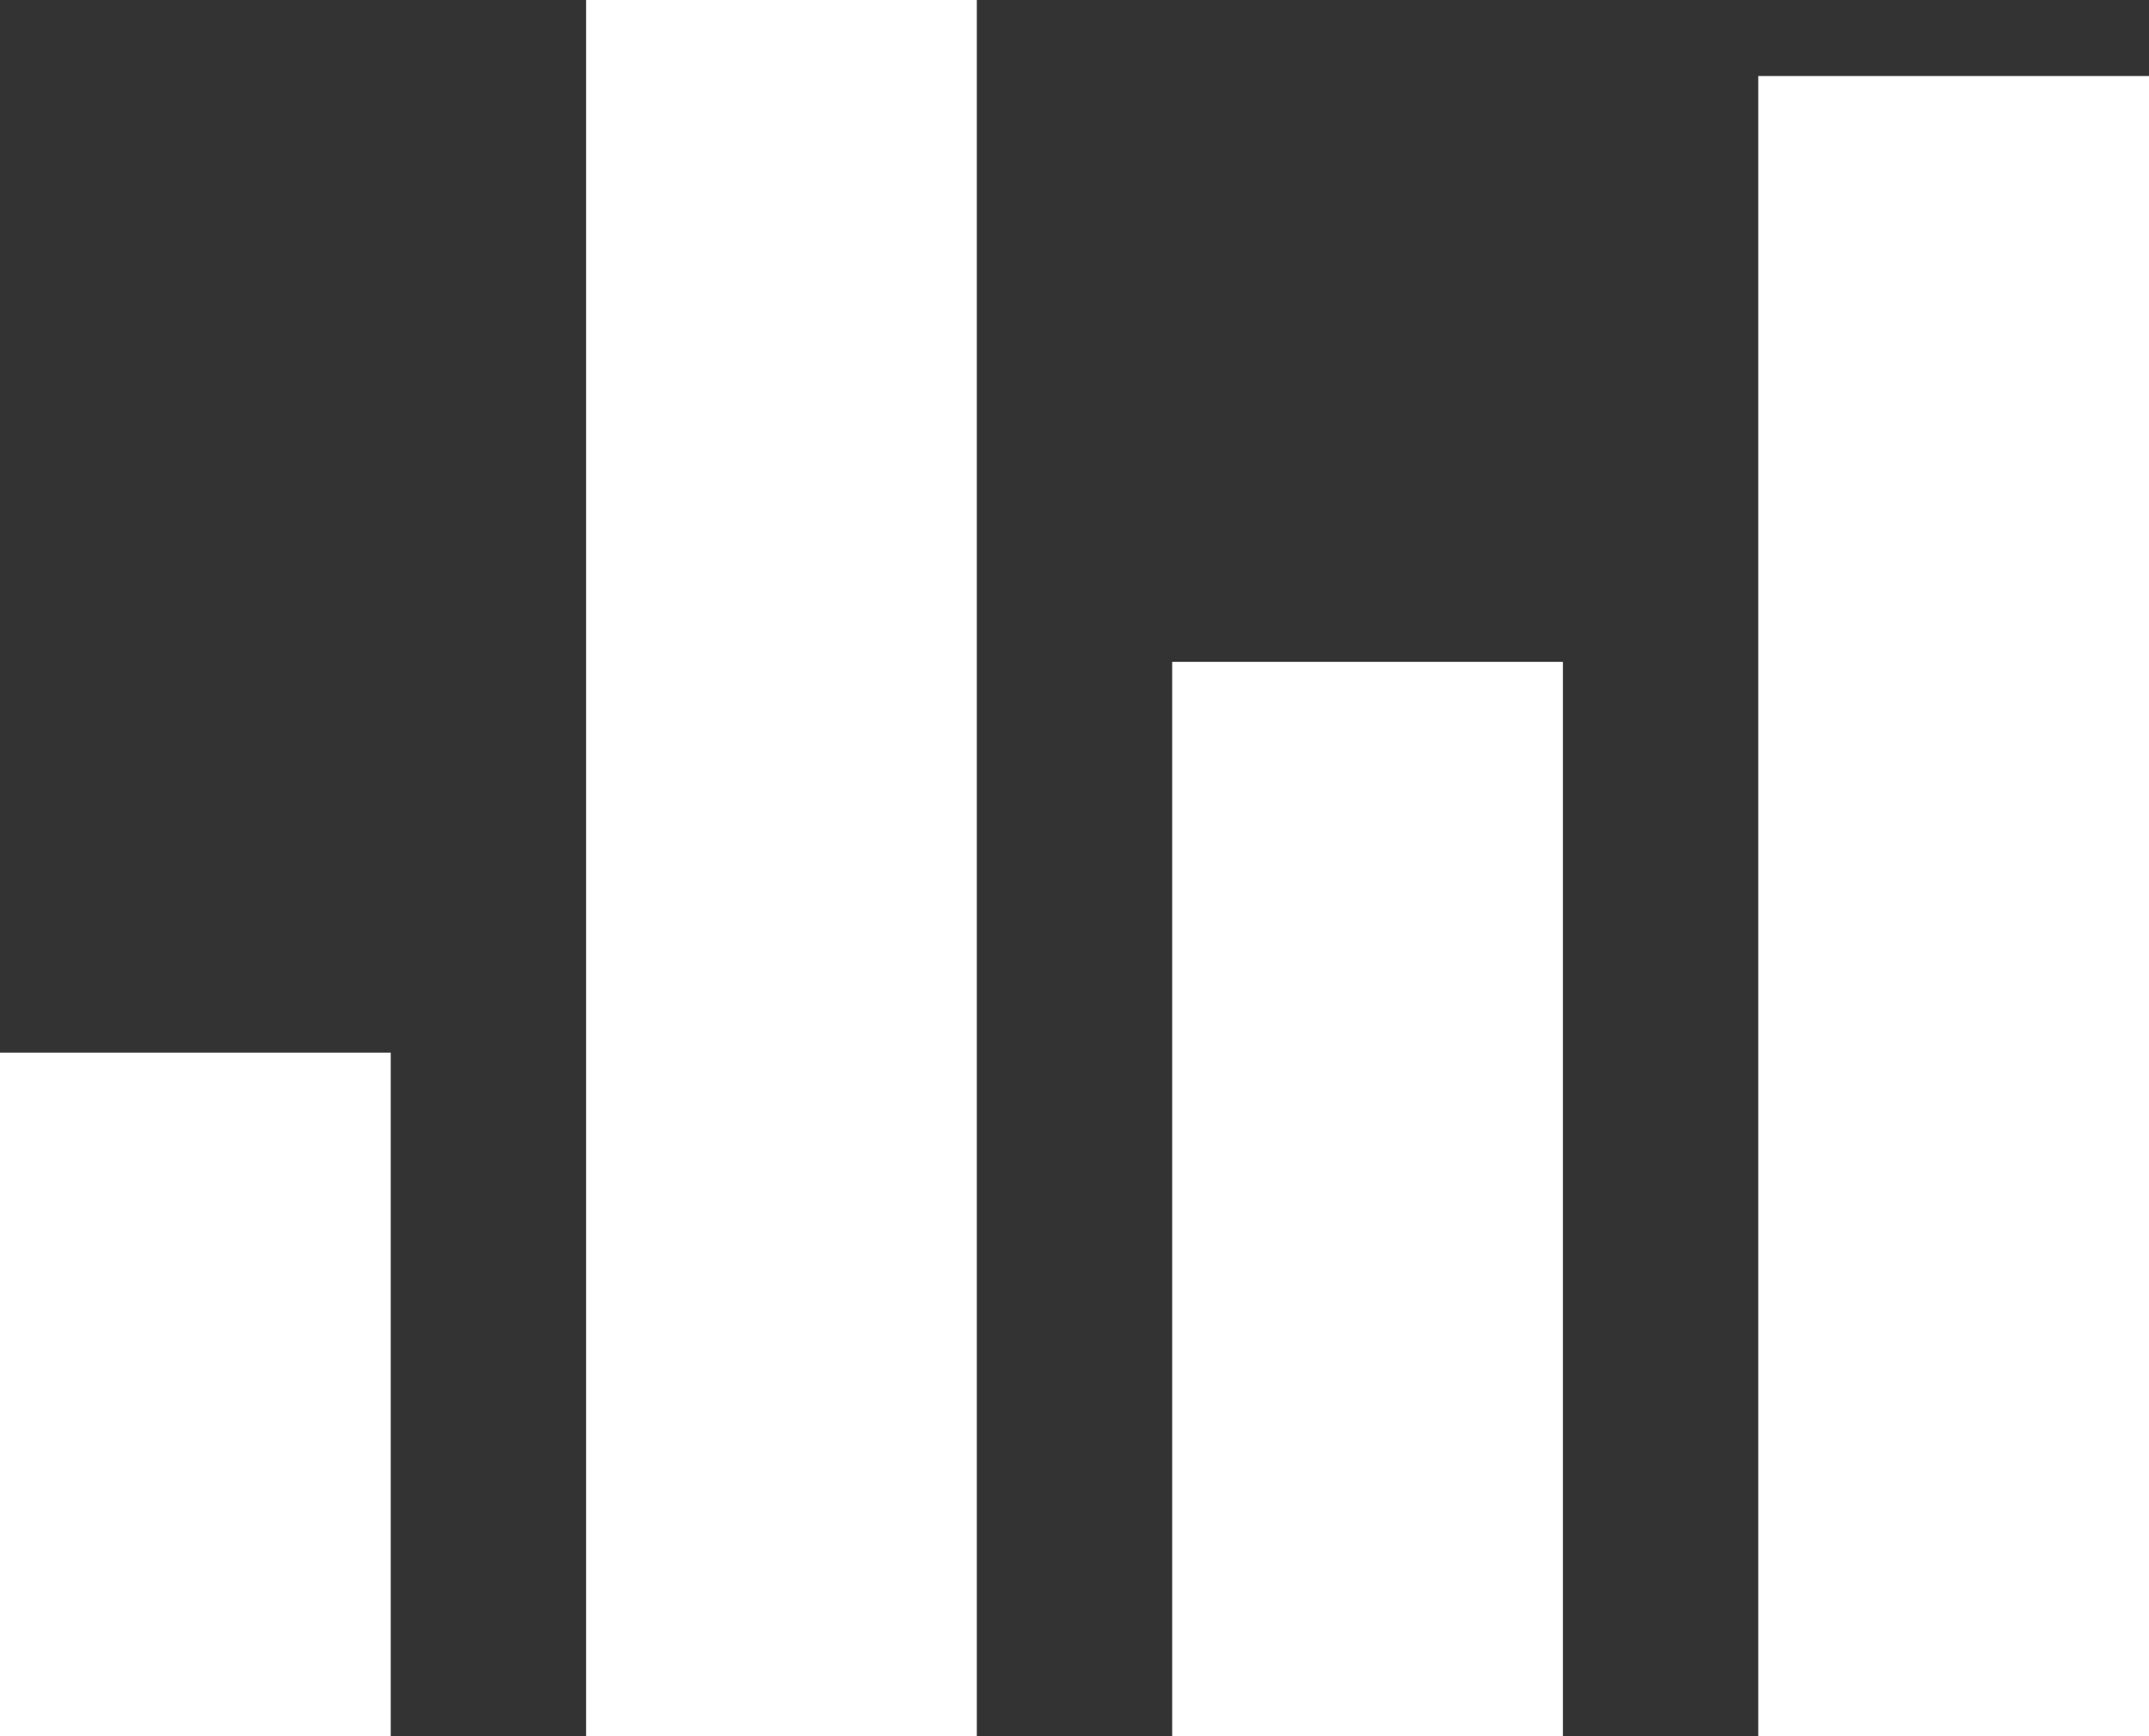
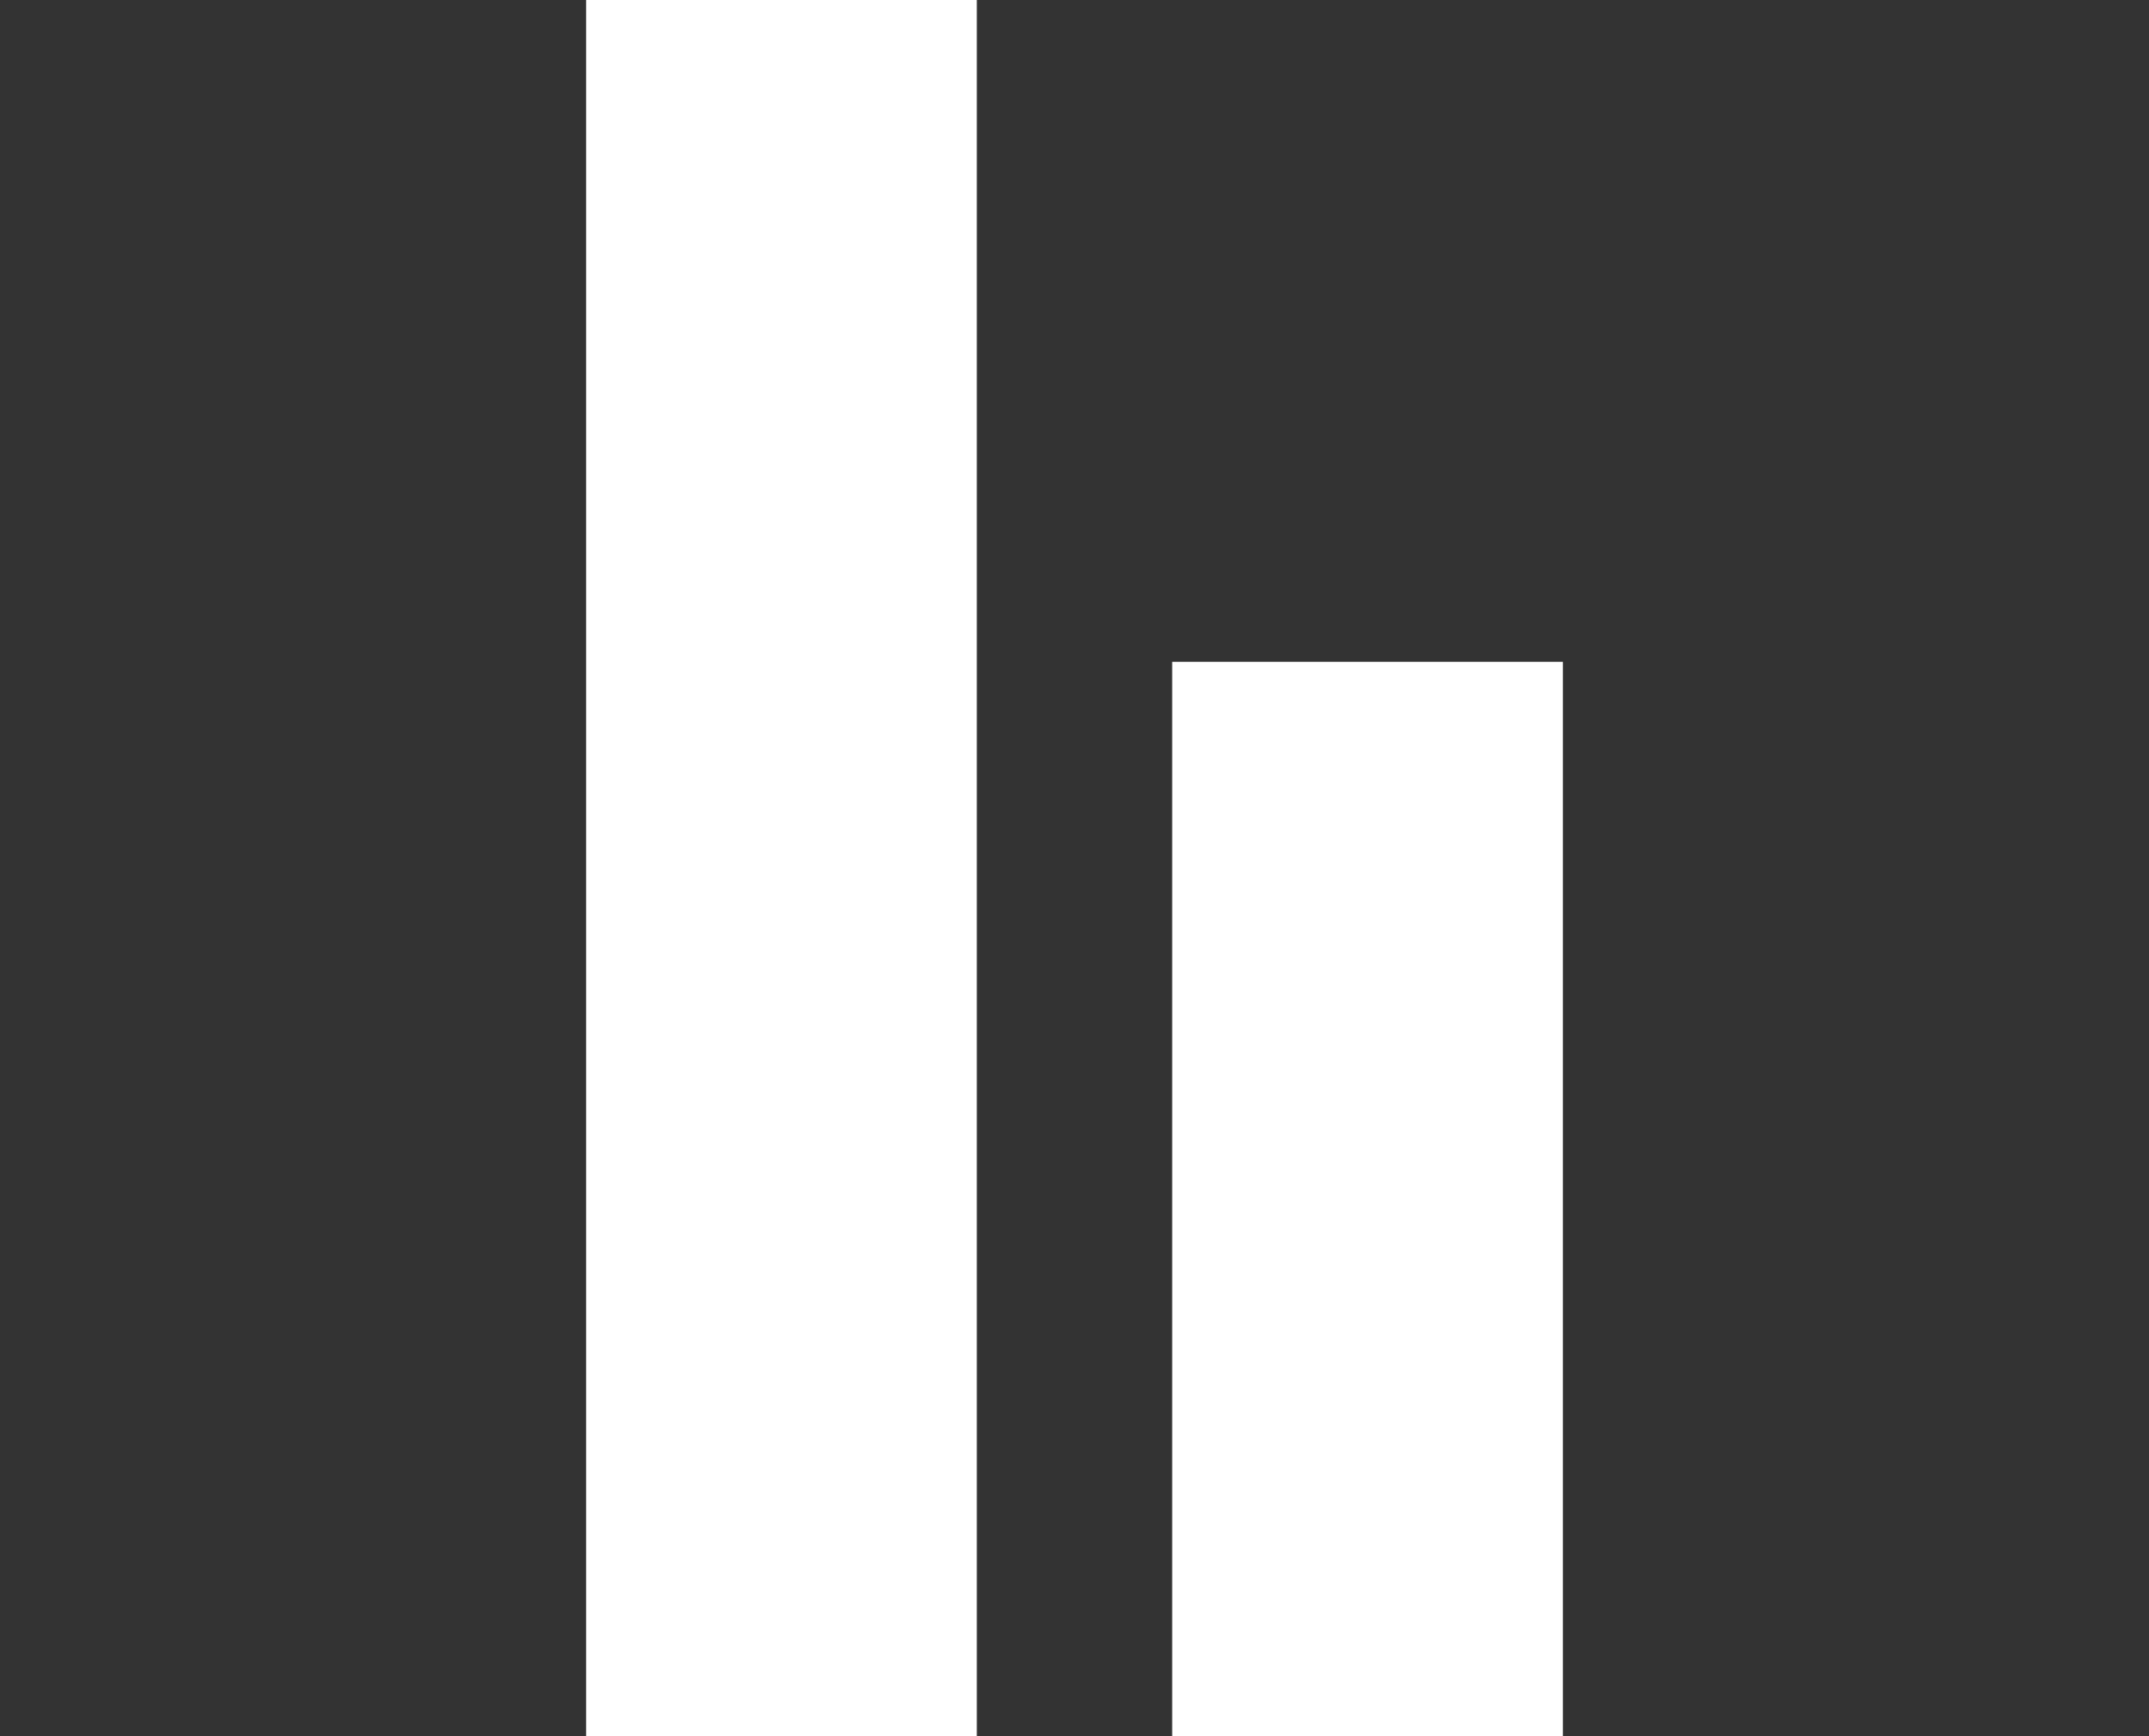
<svg xmlns="http://www.w3.org/2000/svg" width="17.325" height="14" viewBox="0 0 17.325 14">
  <rect x="0" y="0" width="17.325" height="14" fill="#333333" stroke="none" />
  <g id="report-stat-icon" transform="translate(-786.713 66)">
    <g id="Icon_ionic-md-stats" data-name="Icon ionic-md-stats" transform="translate(781.088 -70.5)">
      <path id="Path_6" data-name="Path 6" d="M12.375,4.5h3.15v14h-3.15Z" transform="translate(-2.025)" fill="#fff" />
-       <path id="Path_7" data-name="Path 7" d="M5.625,23.625h3.15v5.512H5.625Z" transform="translate(0 -10.637)" fill="#fff" />
      <path id="Path_8" data-name="Path 8" d="M19.125,19.125h3.15v8.662h-3.15Z" transform="translate(-4.05 -9.288)" fill="#fff" />
-       <path id="Path_9" data-name="Path 9" d="M25.875,12.375h3.15V25.762h-3.15Z" transform="translate(-6.075 -7.262)" fill="#fff" />
    </g>
  </g>
</svg>